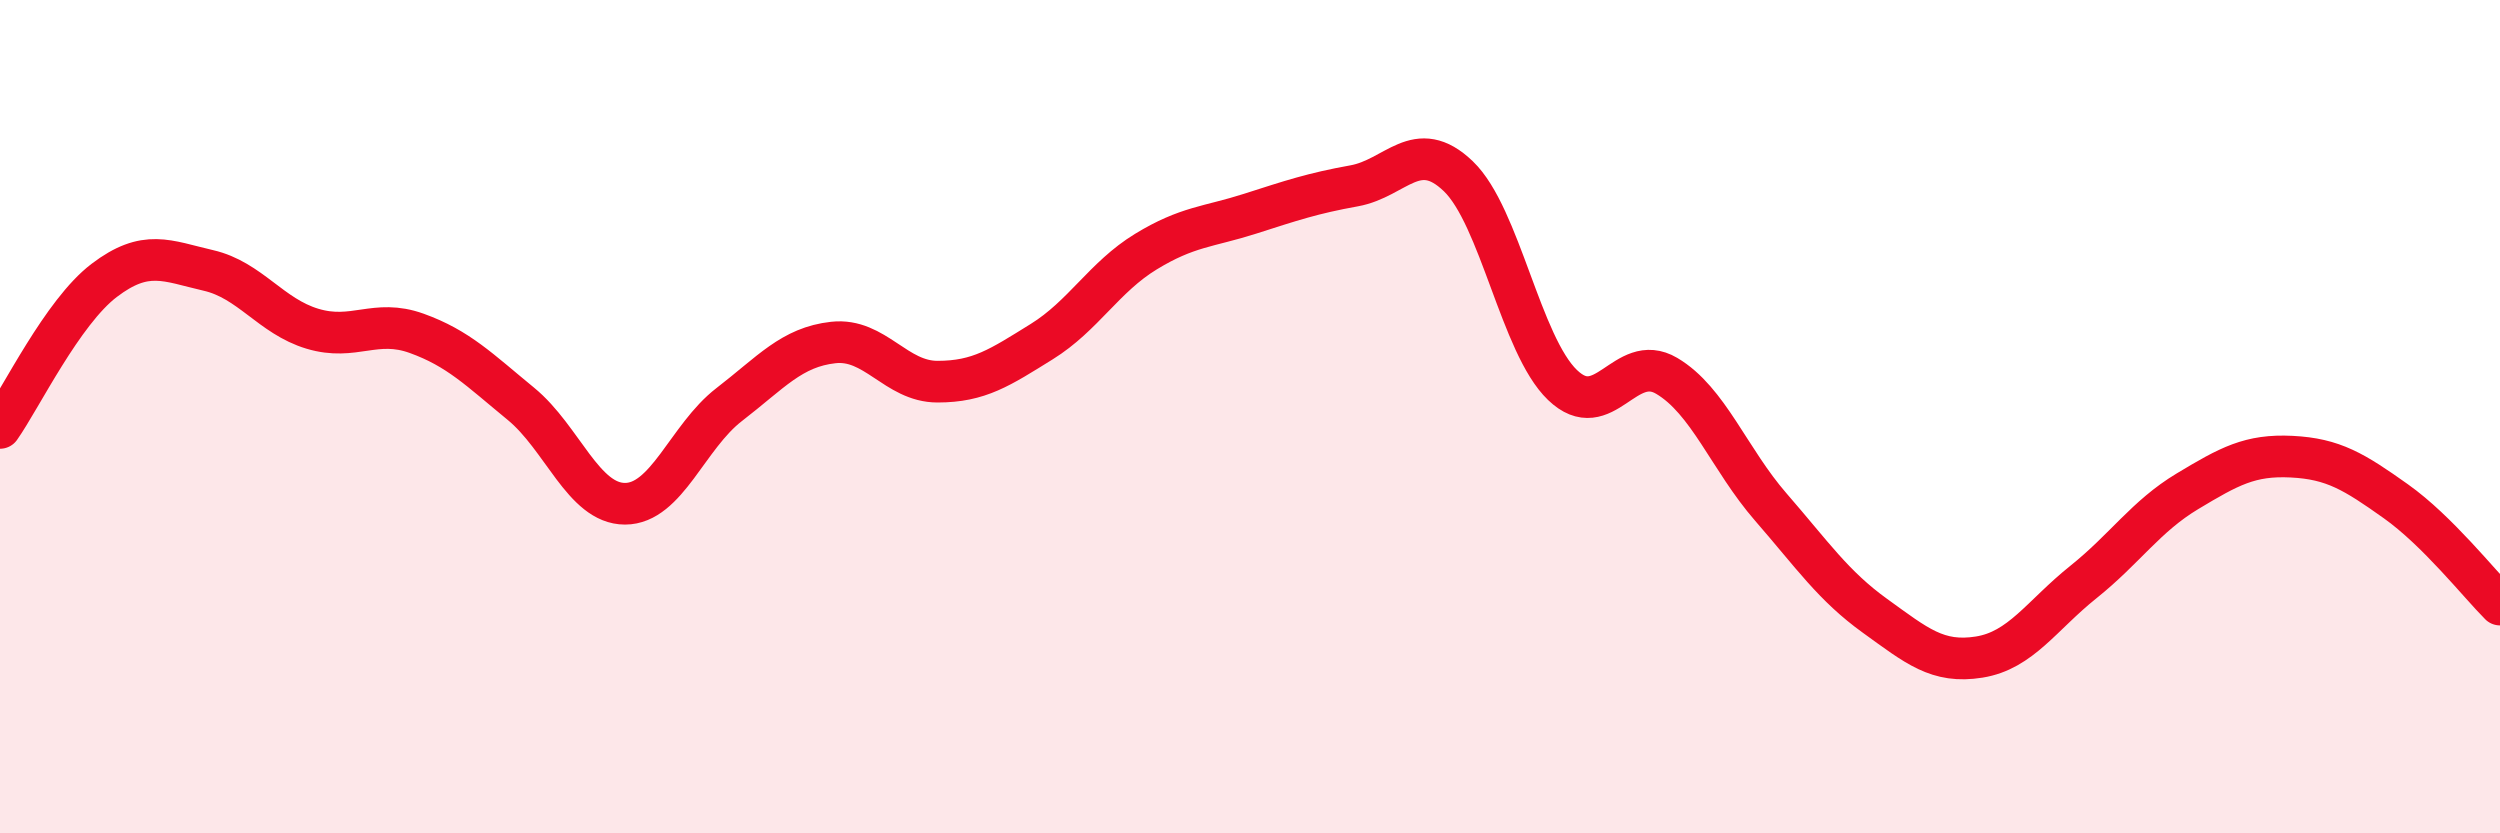
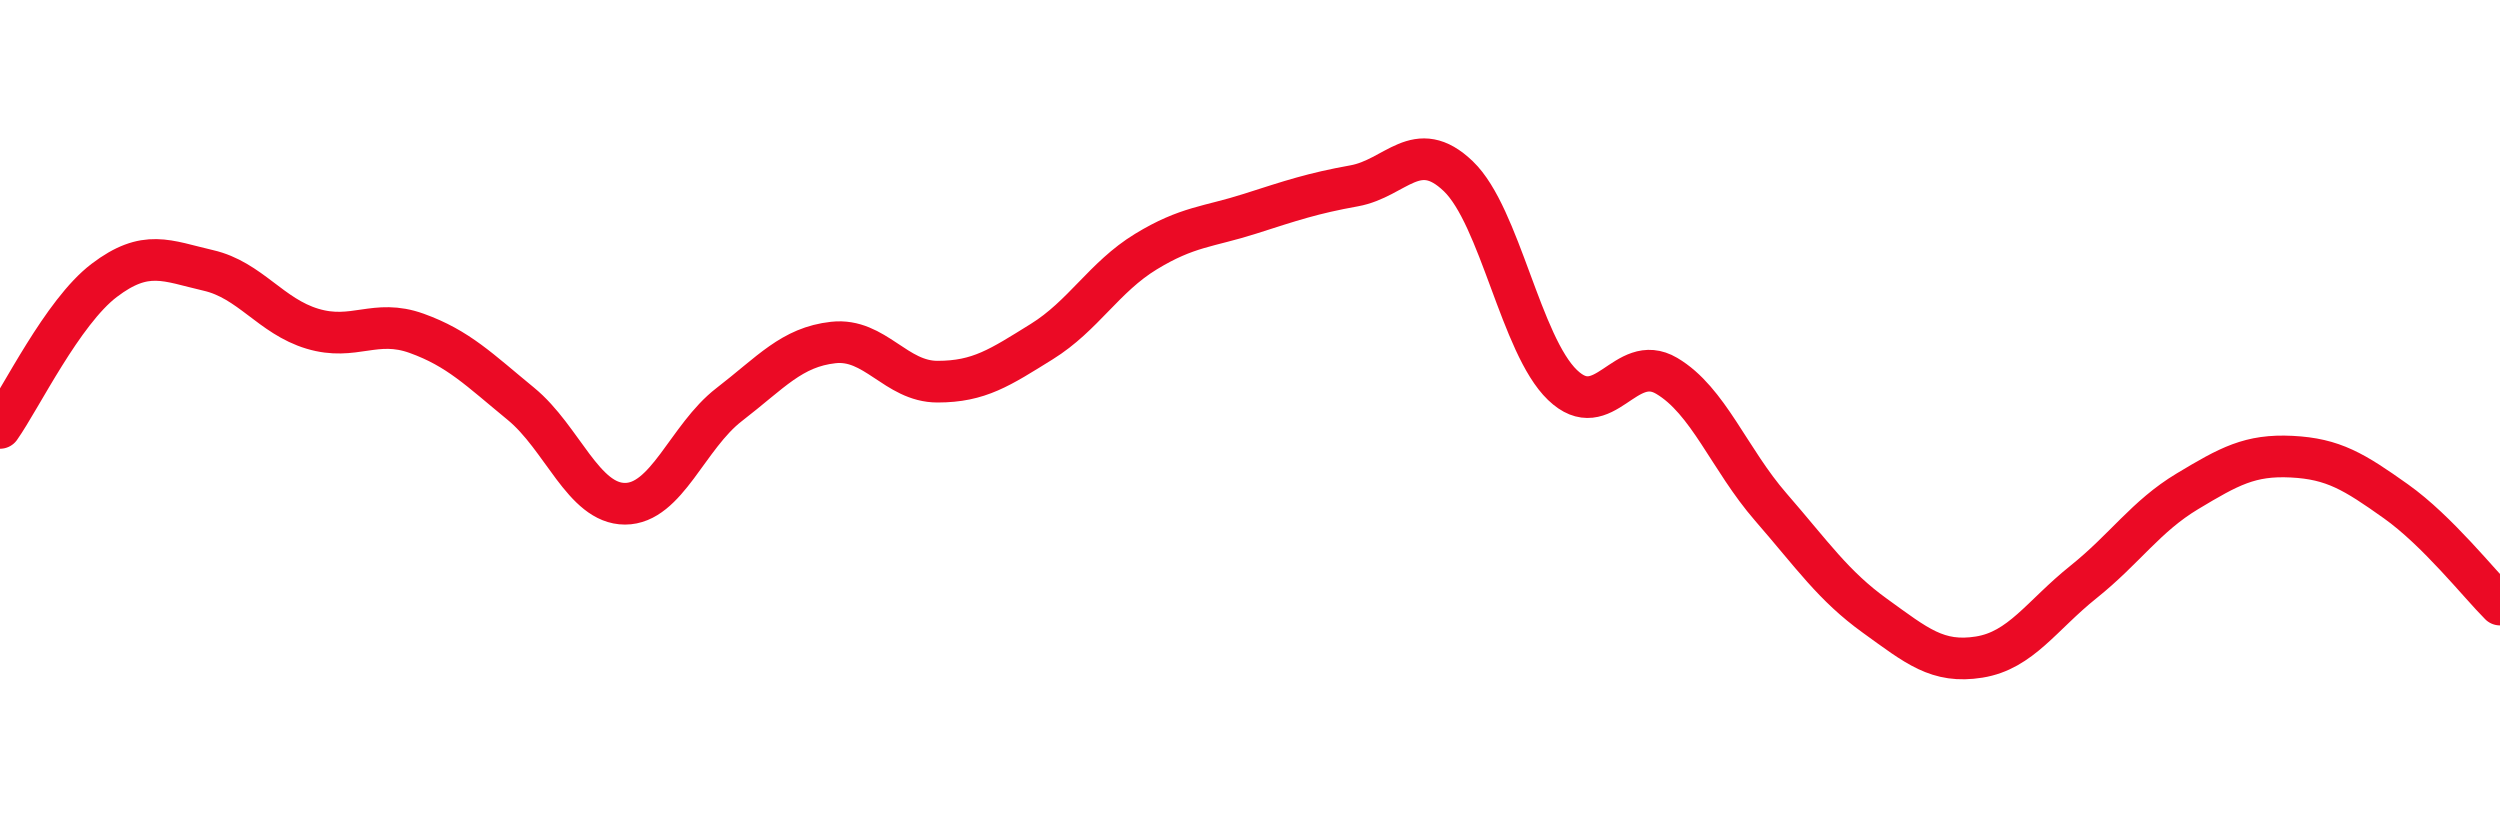
<svg xmlns="http://www.w3.org/2000/svg" width="60" height="20" viewBox="0 0 60 20">
-   <path d="M 0,10.27 C 0.5,9.56 1.5,7.49 2.5,6.73 C 3.5,5.97 4,6.26 5,6.49 C 6,6.72 6.5,7.59 7.5,7.89 C 8.5,8.19 9,7.64 10,8 C 11,8.36 11.5,8.87 12.5,9.69 C 13.5,10.51 14,12.09 15,12.09 C 16,12.09 16.5,10.48 17.5,9.71 C 18.5,8.94 19,8.33 20,8.22 C 21,8.11 21.5,9.16 22.5,9.16 C 23.5,9.16 24,8.82 25,8.2 C 26,7.58 26.5,6.65 27.5,6.04 C 28.5,5.43 29,5.45 30,5.13 C 31,4.81 31.5,4.64 32.5,4.46 C 33.5,4.28 34,3.27 35,4.23 C 36,5.19 36.5,8.28 37.5,9.24 C 38.5,10.2 39,8.43 40,9.02 C 41,9.61 41.5,11.02 42.5,12.17 C 43.5,13.32 44,14.06 45,14.78 C 46,15.5 46.5,15.93 47.5,15.77 C 48.5,15.61 49,14.77 50,13.97 C 51,13.17 51.5,12.39 52.5,11.79 C 53.5,11.19 54,10.91 55,10.96 C 56,11.01 56.5,11.32 57.5,12.03 C 58.5,12.74 59.5,14.01 60,14.51L60 20L0 20Z" fill="#EB0A25" opacity="0.1" stroke-linecap="round" stroke-linejoin="round" />
  <path d="M 0,10.27 C 0.5,9.56 1.5,7.49 2.5,6.73 C 3.5,5.97 4,6.26 5,6.49 C 6,6.72 6.5,7.59 7.5,7.89 C 8.5,8.19 9,7.64 10,8 C 11,8.36 11.5,8.87 12.5,9.69 C 13.5,10.51 14,12.09 15,12.09 C 16,12.09 16.5,10.48 17.5,9.71 C 18.5,8.94 19,8.33 20,8.22 C 21,8.11 21.5,9.16 22.5,9.16 C 23.5,9.16 24,8.82 25,8.2 C 26,7.58 26.5,6.65 27.5,6.04 C 28.5,5.43 29,5.45 30,5.13 C 31,4.81 31.5,4.64 32.5,4.46 C 33.5,4.28 34,3.27 35,4.23 C 36,5.19 36.5,8.28 37.5,9.24 C 38.5,10.2 39,8.43 40,9.02 C 41,9.61 41.5,11.02 42.5,12.17 C 43.5,13.32 44,14.06 45,14.78 C 46,15.5 46.5,15.93 47.5,15.77 C 48.5,15.61 49,14.77 50,13.97 C 51,13.17 51.5,12.39 52.5,11.79 C 53.5,11.19 54,10.91 55,10.96 C 56,11.01 56.5,11.32 57.5,12.03 C 58.5,12.74 59.5,14.01 60,14.51" stroke="#EB0A25" stroke-width="1" fill="none" stroke-linecap="round" stroke-linejoin="round" />
</svg>